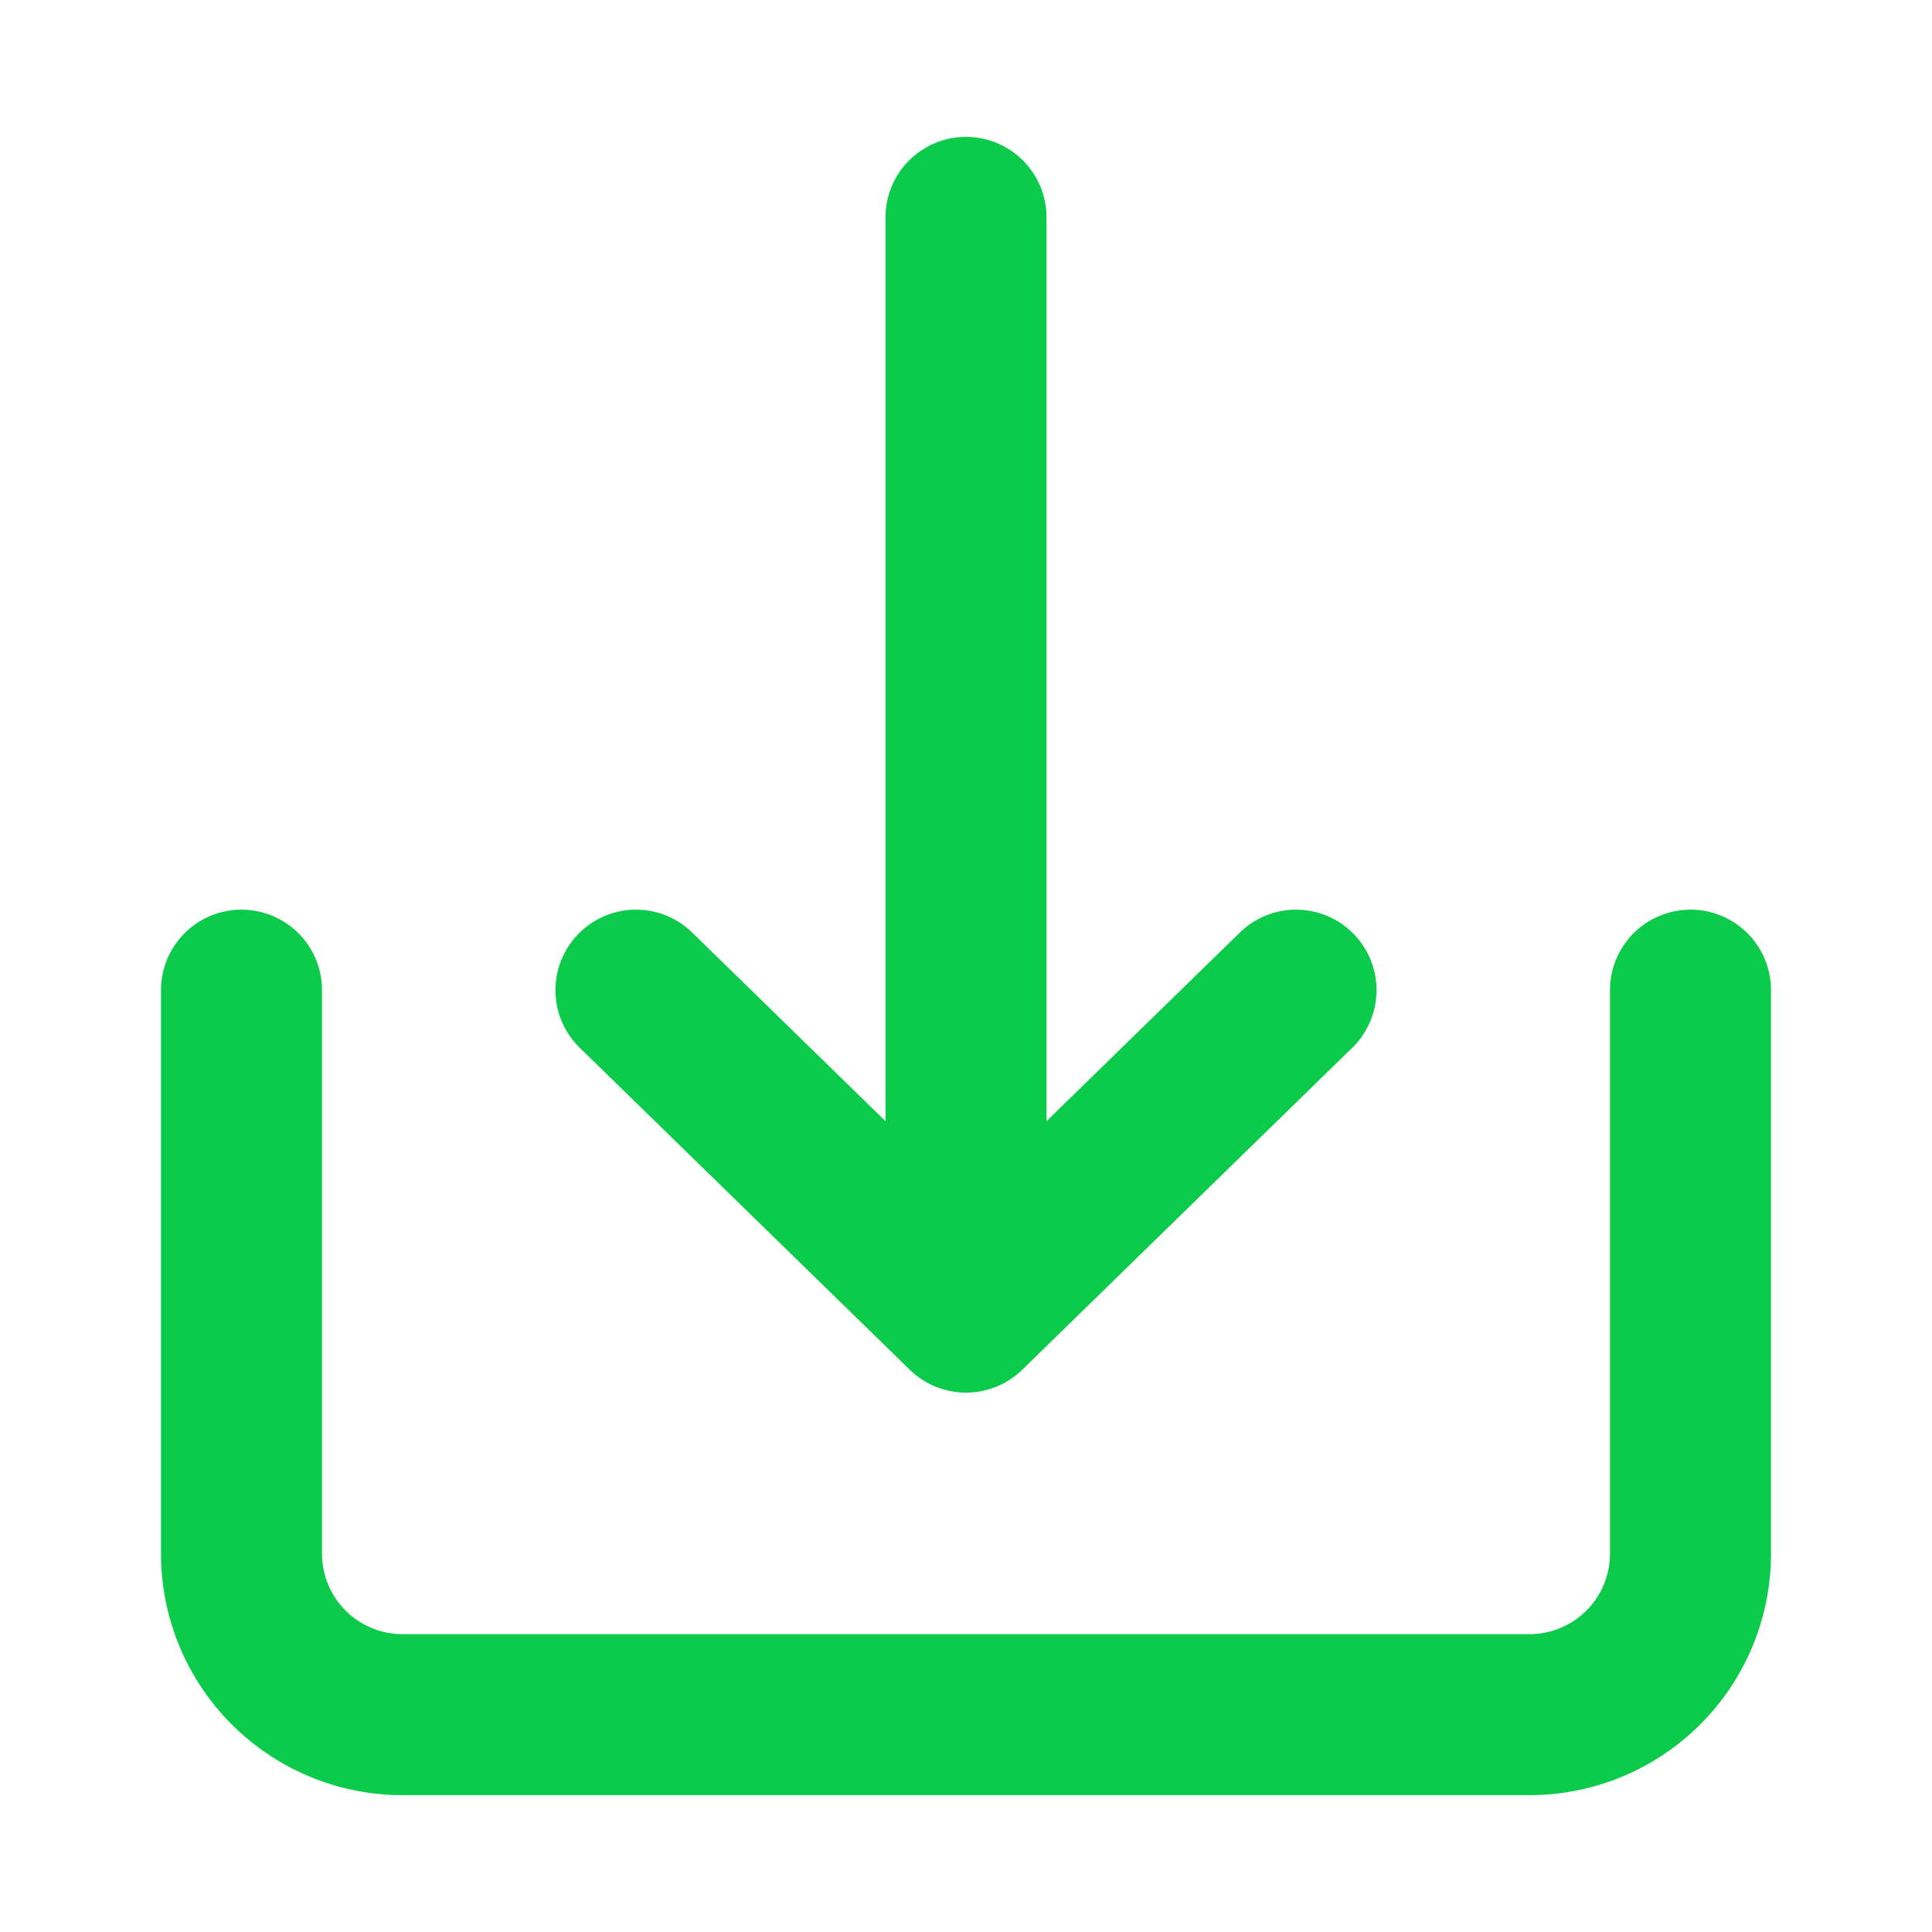
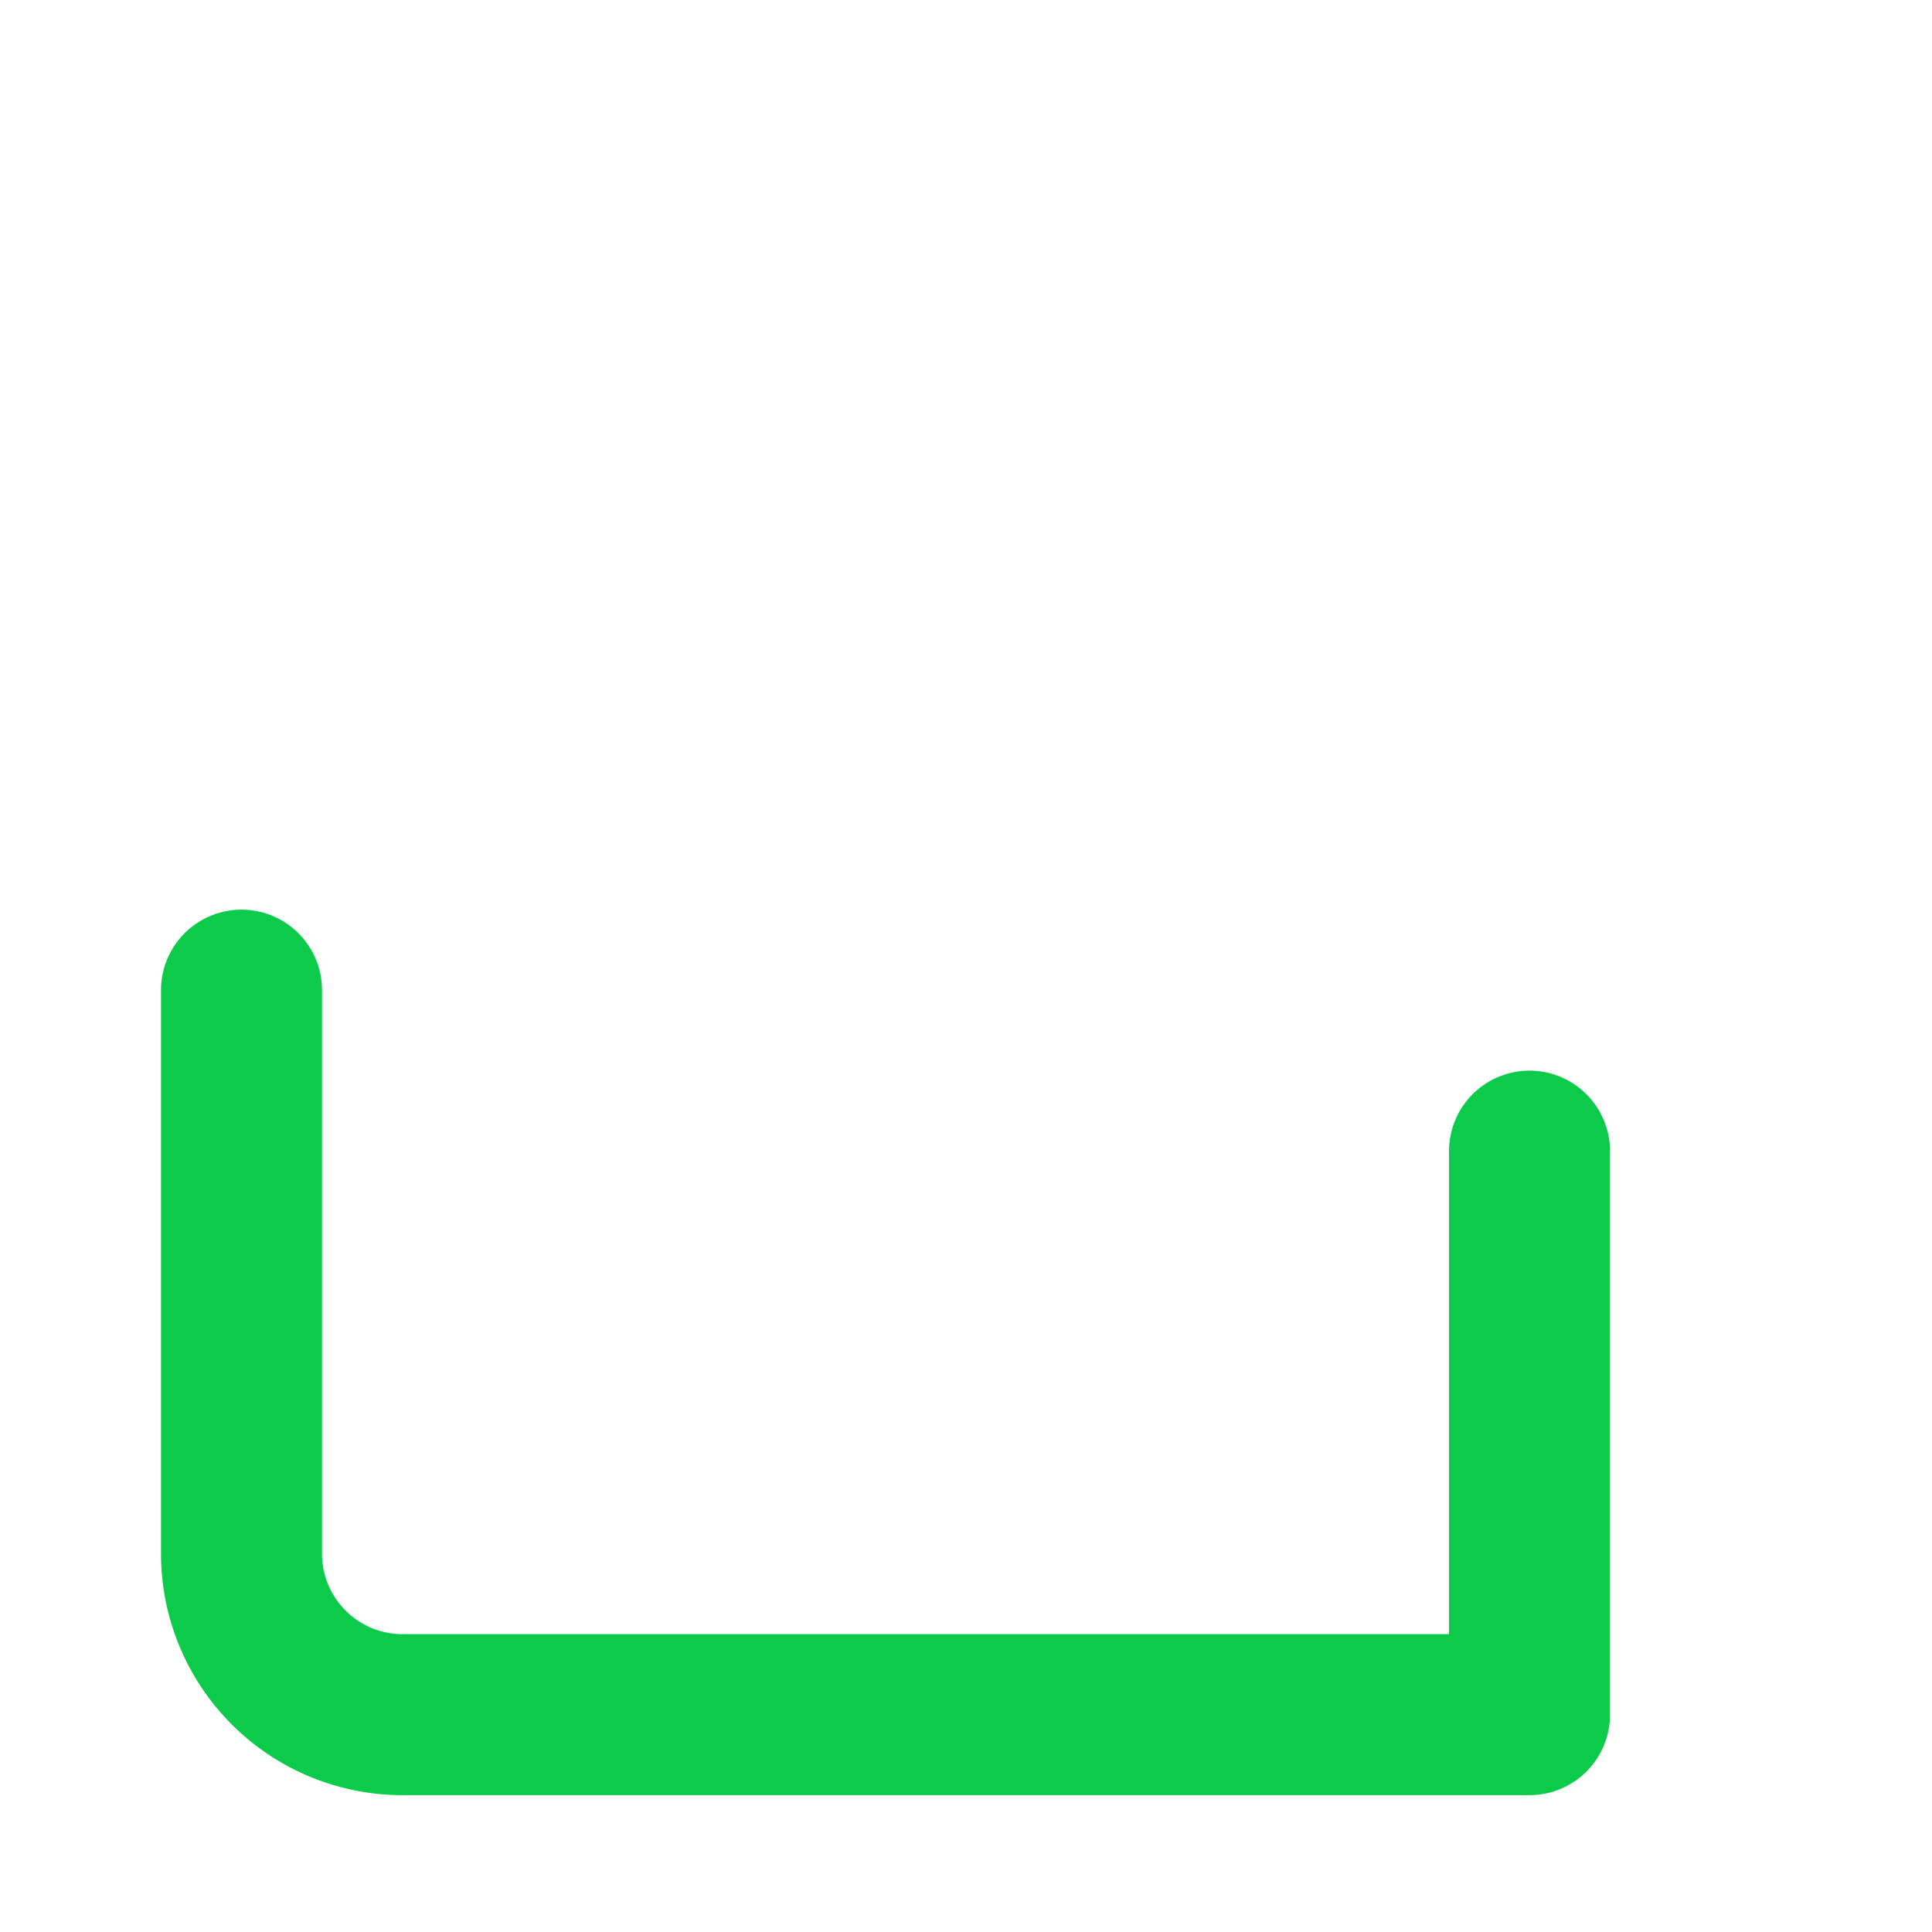
<svg xmlns="http://www.w3.org/2000/svg" width="800px" height="800px" viewBox="0 0 24 24" fill="#000000">
  <g id="SVGRepo_bgCarrier" stroke-width="0" />
  <g id="SVGRepo_tracerCarrier" stroke-linecap="round" stroke-linejoin="round" />
  <g id="SVGRepo_iconCarrier">
    <title />
    <g id="Complete">
      <g id="download">
        <g>
-           <path d="M3,12.3v7a2,2,0,0,0,2,2H19a2,2,0,0,0,2-2v-7" fill="none" stroke="#0CCB4A" stroke-linecap="round" stroke-linejoin="round" stroke-width="2" />
+           <path d="M3,12.3v7a2,2,0,0,0,2,2H19v-7" fill="none" stroke="#0CCB4A" stroke-linecap="round" stroke-linejoin="round" stroke-width="2" />
          <g>
-             <polyline data-name="Right" fill="none" id="Right-2" points="7.9 12.3 12 16.3 16.1 12.3" stroke="#0CCB4A" stroke-linecap="round" stroke-linejoin="round" stroke-width="2" />
-             <line fill="none" stroke="#0CCB4A" stroke-linecap="round" stroke-linejoin="round" stroke-width="2" x1="12" x2="12" y1="2.7" y2="14.2" />
-           </g>
+             </g>
        </g>
      </g>
    </g>
  </g>
</svg>